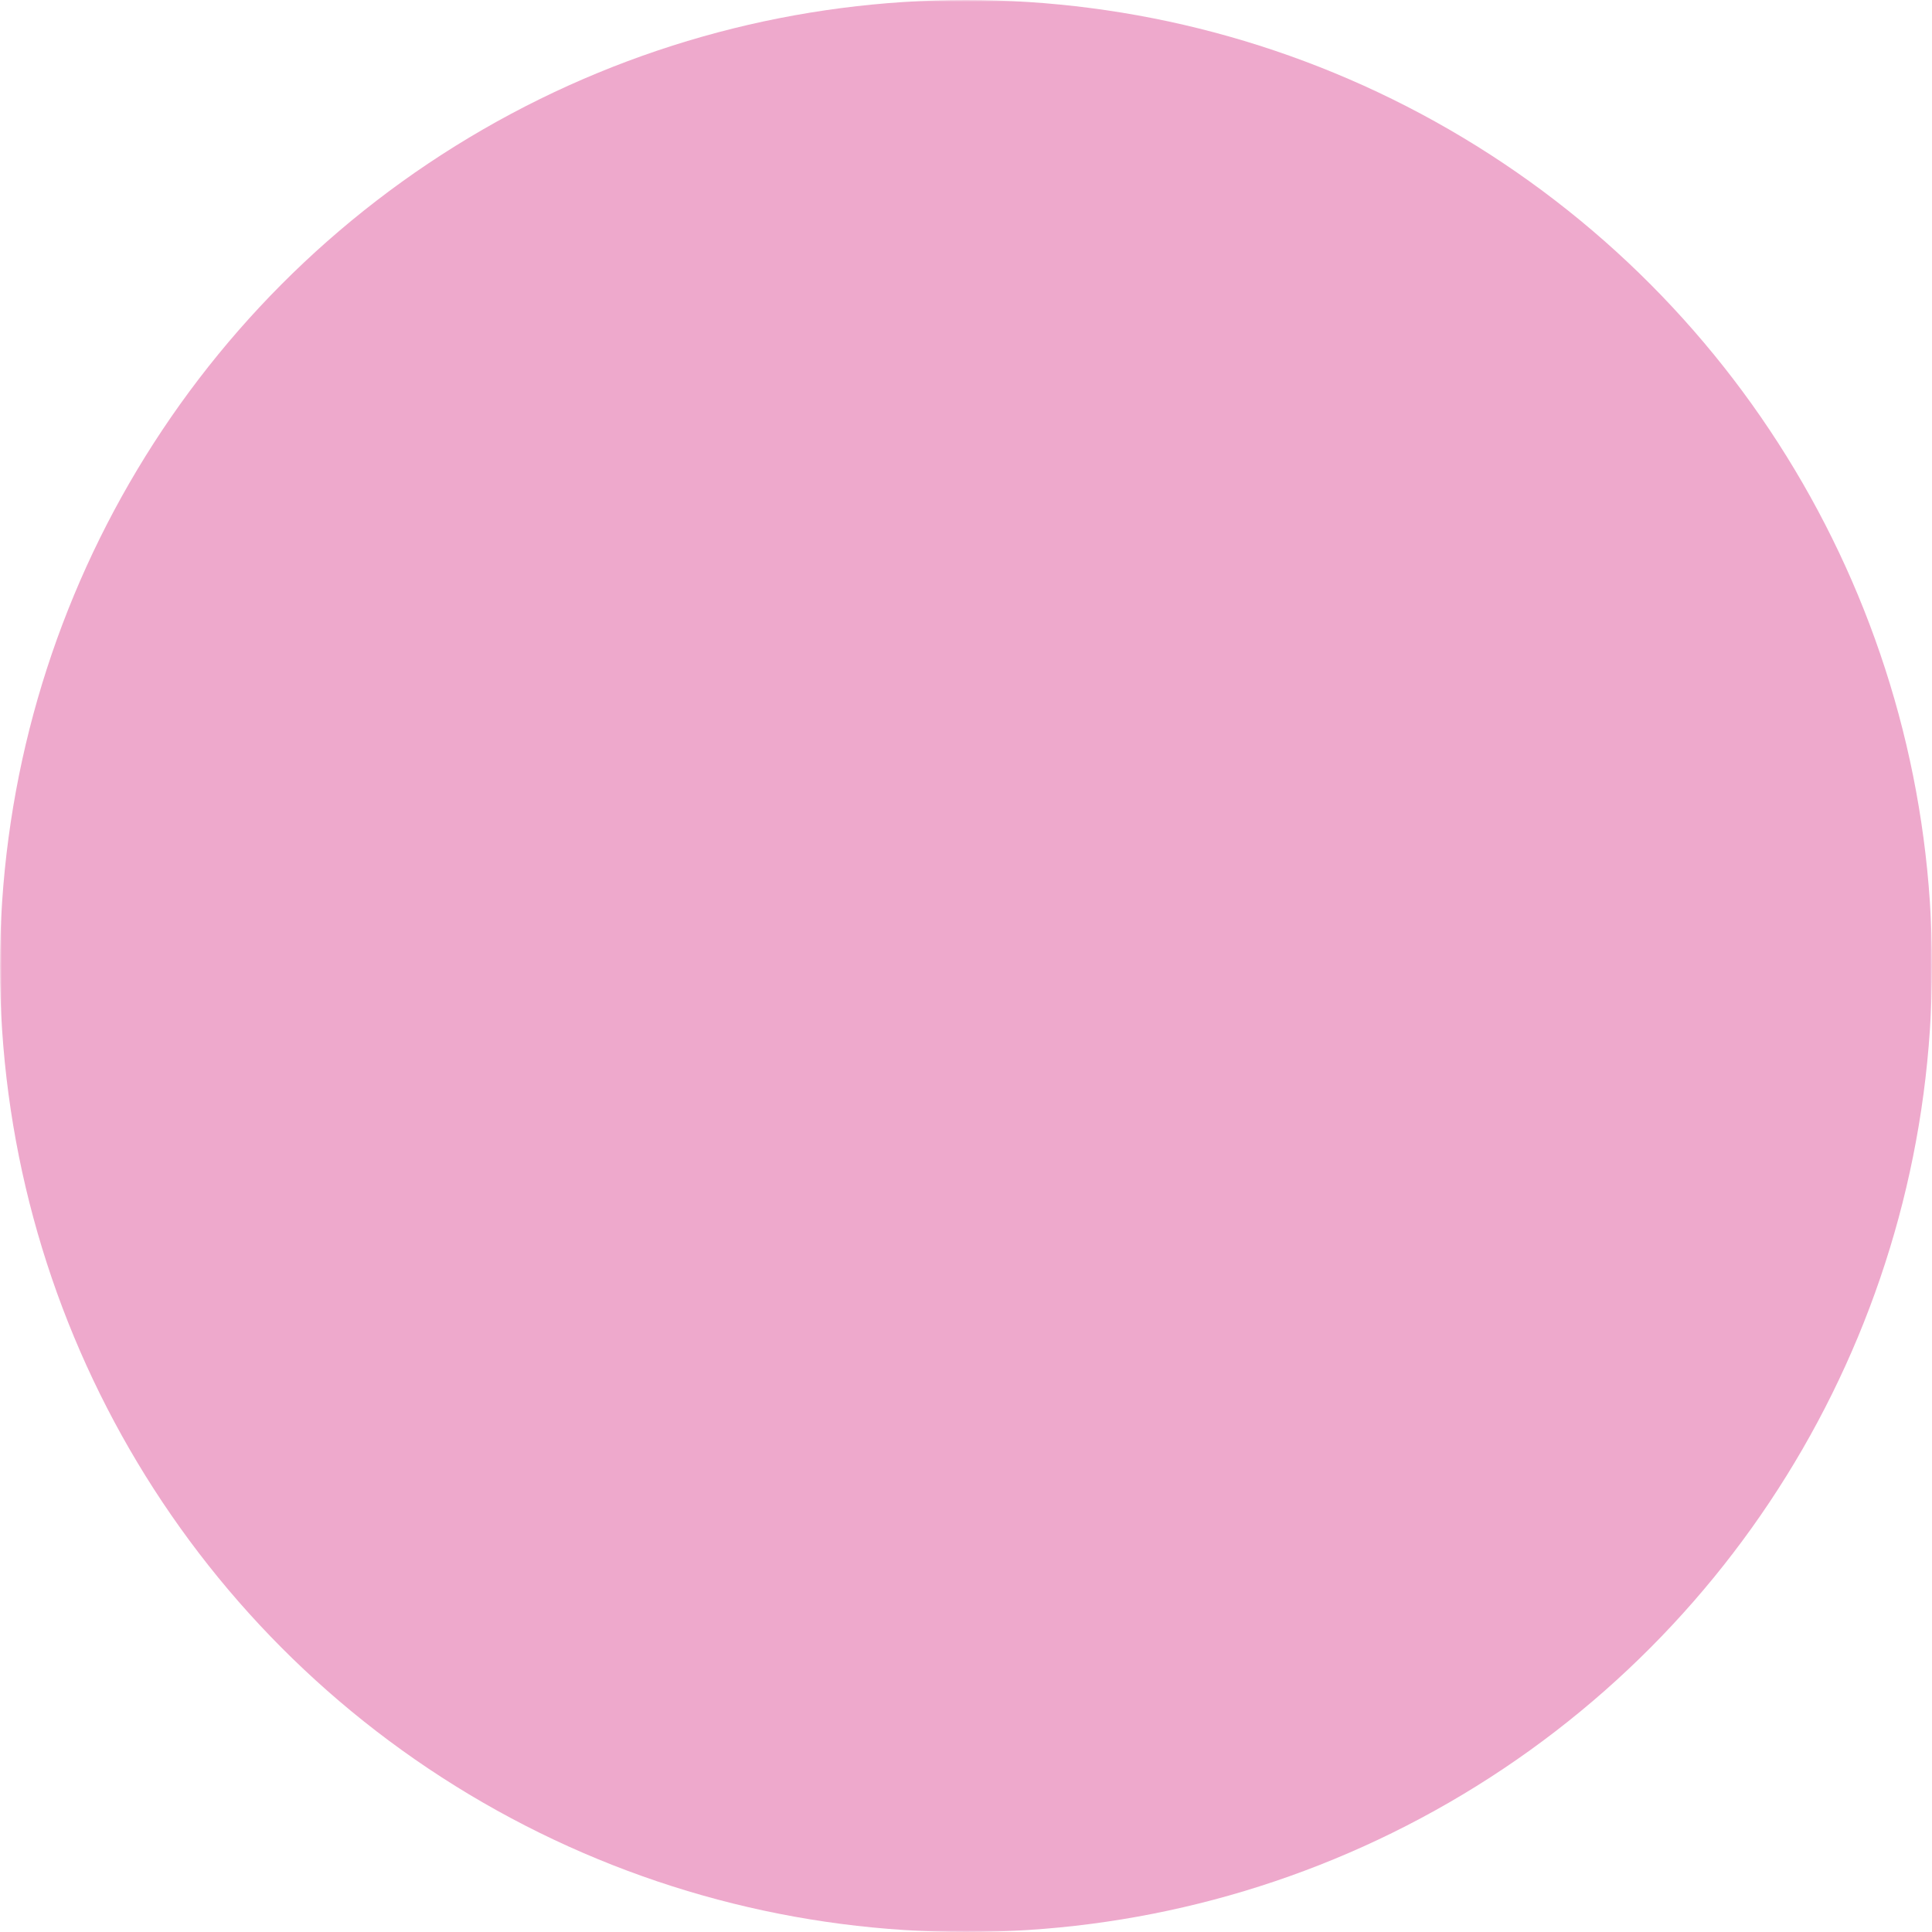
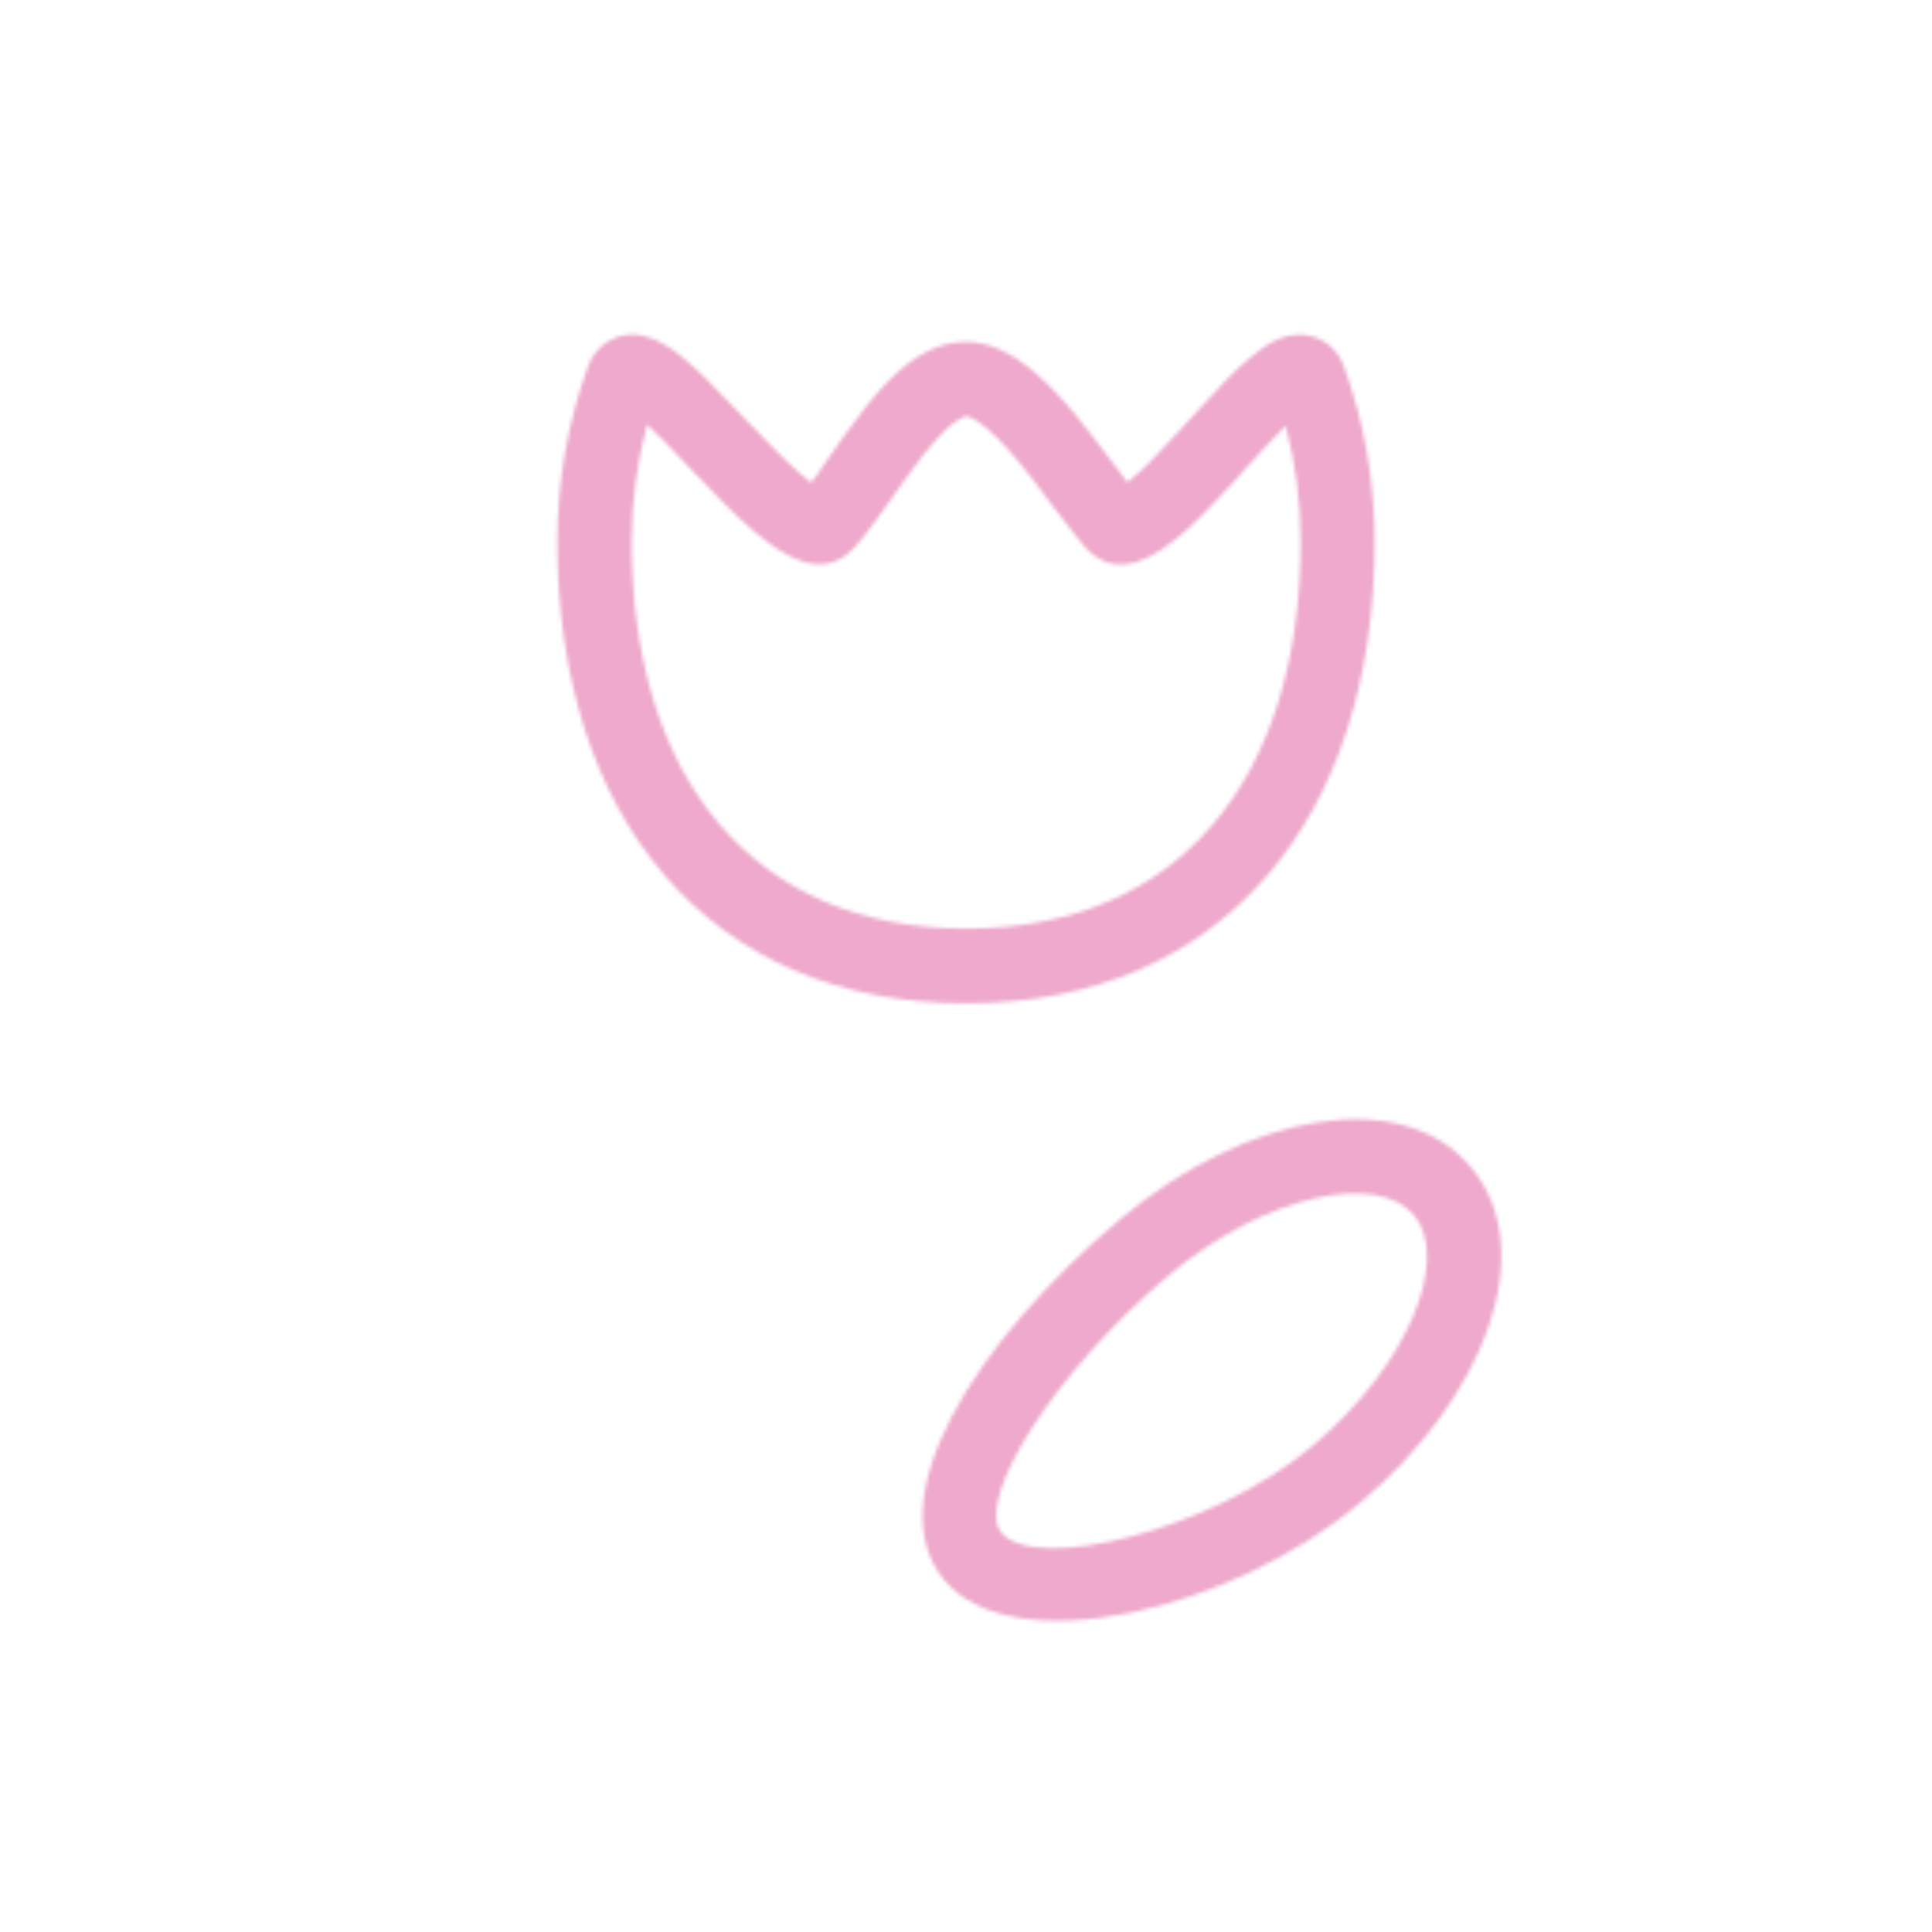
<svg xmlns="http://www.w3.org/2000/svg" version="1.1" id="Layer_1" x="0px" y="0px" viewBox="0 0 512 512" style="enable-background:new 0 0 512 512;" xml:space="preserve">
  <style type="text/css">
	.st0{fill:#FFFFFF;}
	.st1{fill:#FFFFFF;filter:url(#Adobe_OpacityMaskFilter);}
	.st2{fill-rule:evenodd;clip-rule:evenodd;}
	.st3{mask:url(#pepiconsPencilFlowerCircleFilled0_00000042708641304868860940000010144811742914284983_);fill:#EEA9CC;}
</style>
-   <circle class="st0" cx="257" cy="256" r="256" />
  <g>
    <defs>
      <filter id="Adobe_OpacityMaskFilter" filterUnits="userSpaceOnUse" x="0" y="0" width="512" height="512">
        <feColorMatrix type="matrix" values="1 0 0 0 0  0 1 0 0 0  0 0 1 0 0  0 0 0 1 0" />
      </filter>
    </defs>
    <mask maskUnits="userSpaceOnUse" x="0" y="0" width="512" height="512" id="pepiconsPencilFlowerCircleFilled0_00000042708641304868860940000010144811742914284983_">
-       <path class="st1" d="M0,0h512v512H0V0z" />
      <g>
        <path class="st2" d="M314.2,112.3l-1.4,1.6c-6.6,7.2-10.6,11.3-14,13.9c-3.2-4.2-6.3-8.3-9.5-12.5c-5.7-7.4-10.4-12.7-15.3-16.8     c-5.9-5-11.8-7.9-18.1-7.9c-3.3,0-6.6,0.8-9.7,2.3c-7.6,3.7-14,10.7-22.5,22.6c-1.1,1.5-3.8,5.4-5.4,7.7l-1.2,1.8l-2.1,2.9     l-0.3-0.2c-3.5-2.7-7.8-6.8-14.7-14.1l-1.4-1.4c-10.5-11-13.4-13.9-17.7-17.5c-3.6-2.9-6.7-4.8-10-5.6c-6.4-1.8-13,1.8-15.1,8.1     c-5.4,14.9-8.1,30.6-8.1,46.4c0,72.6,39.7,122.3,108.3,122.3s108.3-49.7,108.3-122.3c0-15.8-2.7-31.5-8.1-46.4     c-2.1-6.3-8.7-9.8-15.1-8.1c-3.3,0.8-6.4,2.8-9.8,5.7C327,98.4,324.4,101.2,314.2,112.3 M167.4,143.5c0-10.6,1.4-21.1,4.1-31     c2.6,2.4,6,5.9,12.9,13.2l1.4,1.4c7.7,8.1,12.4,12.6,17,16.1c9,6.9,17.2,9.3,24.1,1.4c1.9-2.1,3.7-4.6,6.4-8.3     c0.2-0.2,0.7-1,1.4-2l5.2-7.3c6.6-9.3,11.5-14.6,15.1-16.3c0.3-0.2,0.7-0.3,1.1-0.4c0.8,0,2.7,1,5.4,3.2c3.5,3,7.5,7.4,12.4,13.8     c-0.6-0.8,10.7,14.4,13.4,17.4c6.9,7.9,15.2,5.4,23.9-1.5c4.5-3.5,9-8.1,16.3-16.1l1.4-1.6c6.2-6.8,9.4-10.3,11.8-12.6     c2.7,9.8,4,20.1,4,30.6c0,62.6-32,102.6-88.6,102.6S167.4,206.1,167.4,143.5" />
-         <path d="M246.2,275.7c0-5.4,4.4-9.8,9.8-9.8c5.4,0,9.8,4.4,9.8,9.8v128c0,5.4-4.4,9.8-9.8,9.8c-5.4,0-9.8-4.4-9.8-9.8V275.7z" />
        <path class="st2" d="M297.1,322.9c-38.9,32.6-64.7,74.6-46.8,95.9c18.3,21.8,76,8.1,110.1-20.5c33.2-27.8,47.9-67,29.4-89     C371.4,287.4,330.3,295.1,297.1,322.9 M347.7,383.3c-26.8,22.5-73.4,33.6-82.3,22.9c-7.2-8.5,13.8-42.5,44.3-68.2     c26-21.8,55.5-27.3,65-16C384.3,333.4,373.7,361.5,347.7,383.3" />
-         <path class="st2" d="M208.9,322.9c38.9,32.6,64.7,74.6,46.8,95.9c-18.3,21.8-76,8.1-110.1-20.5c-33.2-27.8-47.9-67-29.4-89     C134.7,287.4,175.8,295.1,208.9,322.9 M158.3,383.3c26.8,22.5,73.4,33.6,82.3,22.9c7.2-8.5-13.8-42.5-44.4-68.2     c-26-21.8-55.5-27.3-65-16C121.8,333.4,132.4,361.5,158.3,383.3" />
      </g>
    </mask>
    <circle class="st3" cx="256" cy="256" r="256" />
  </g>
</svg>